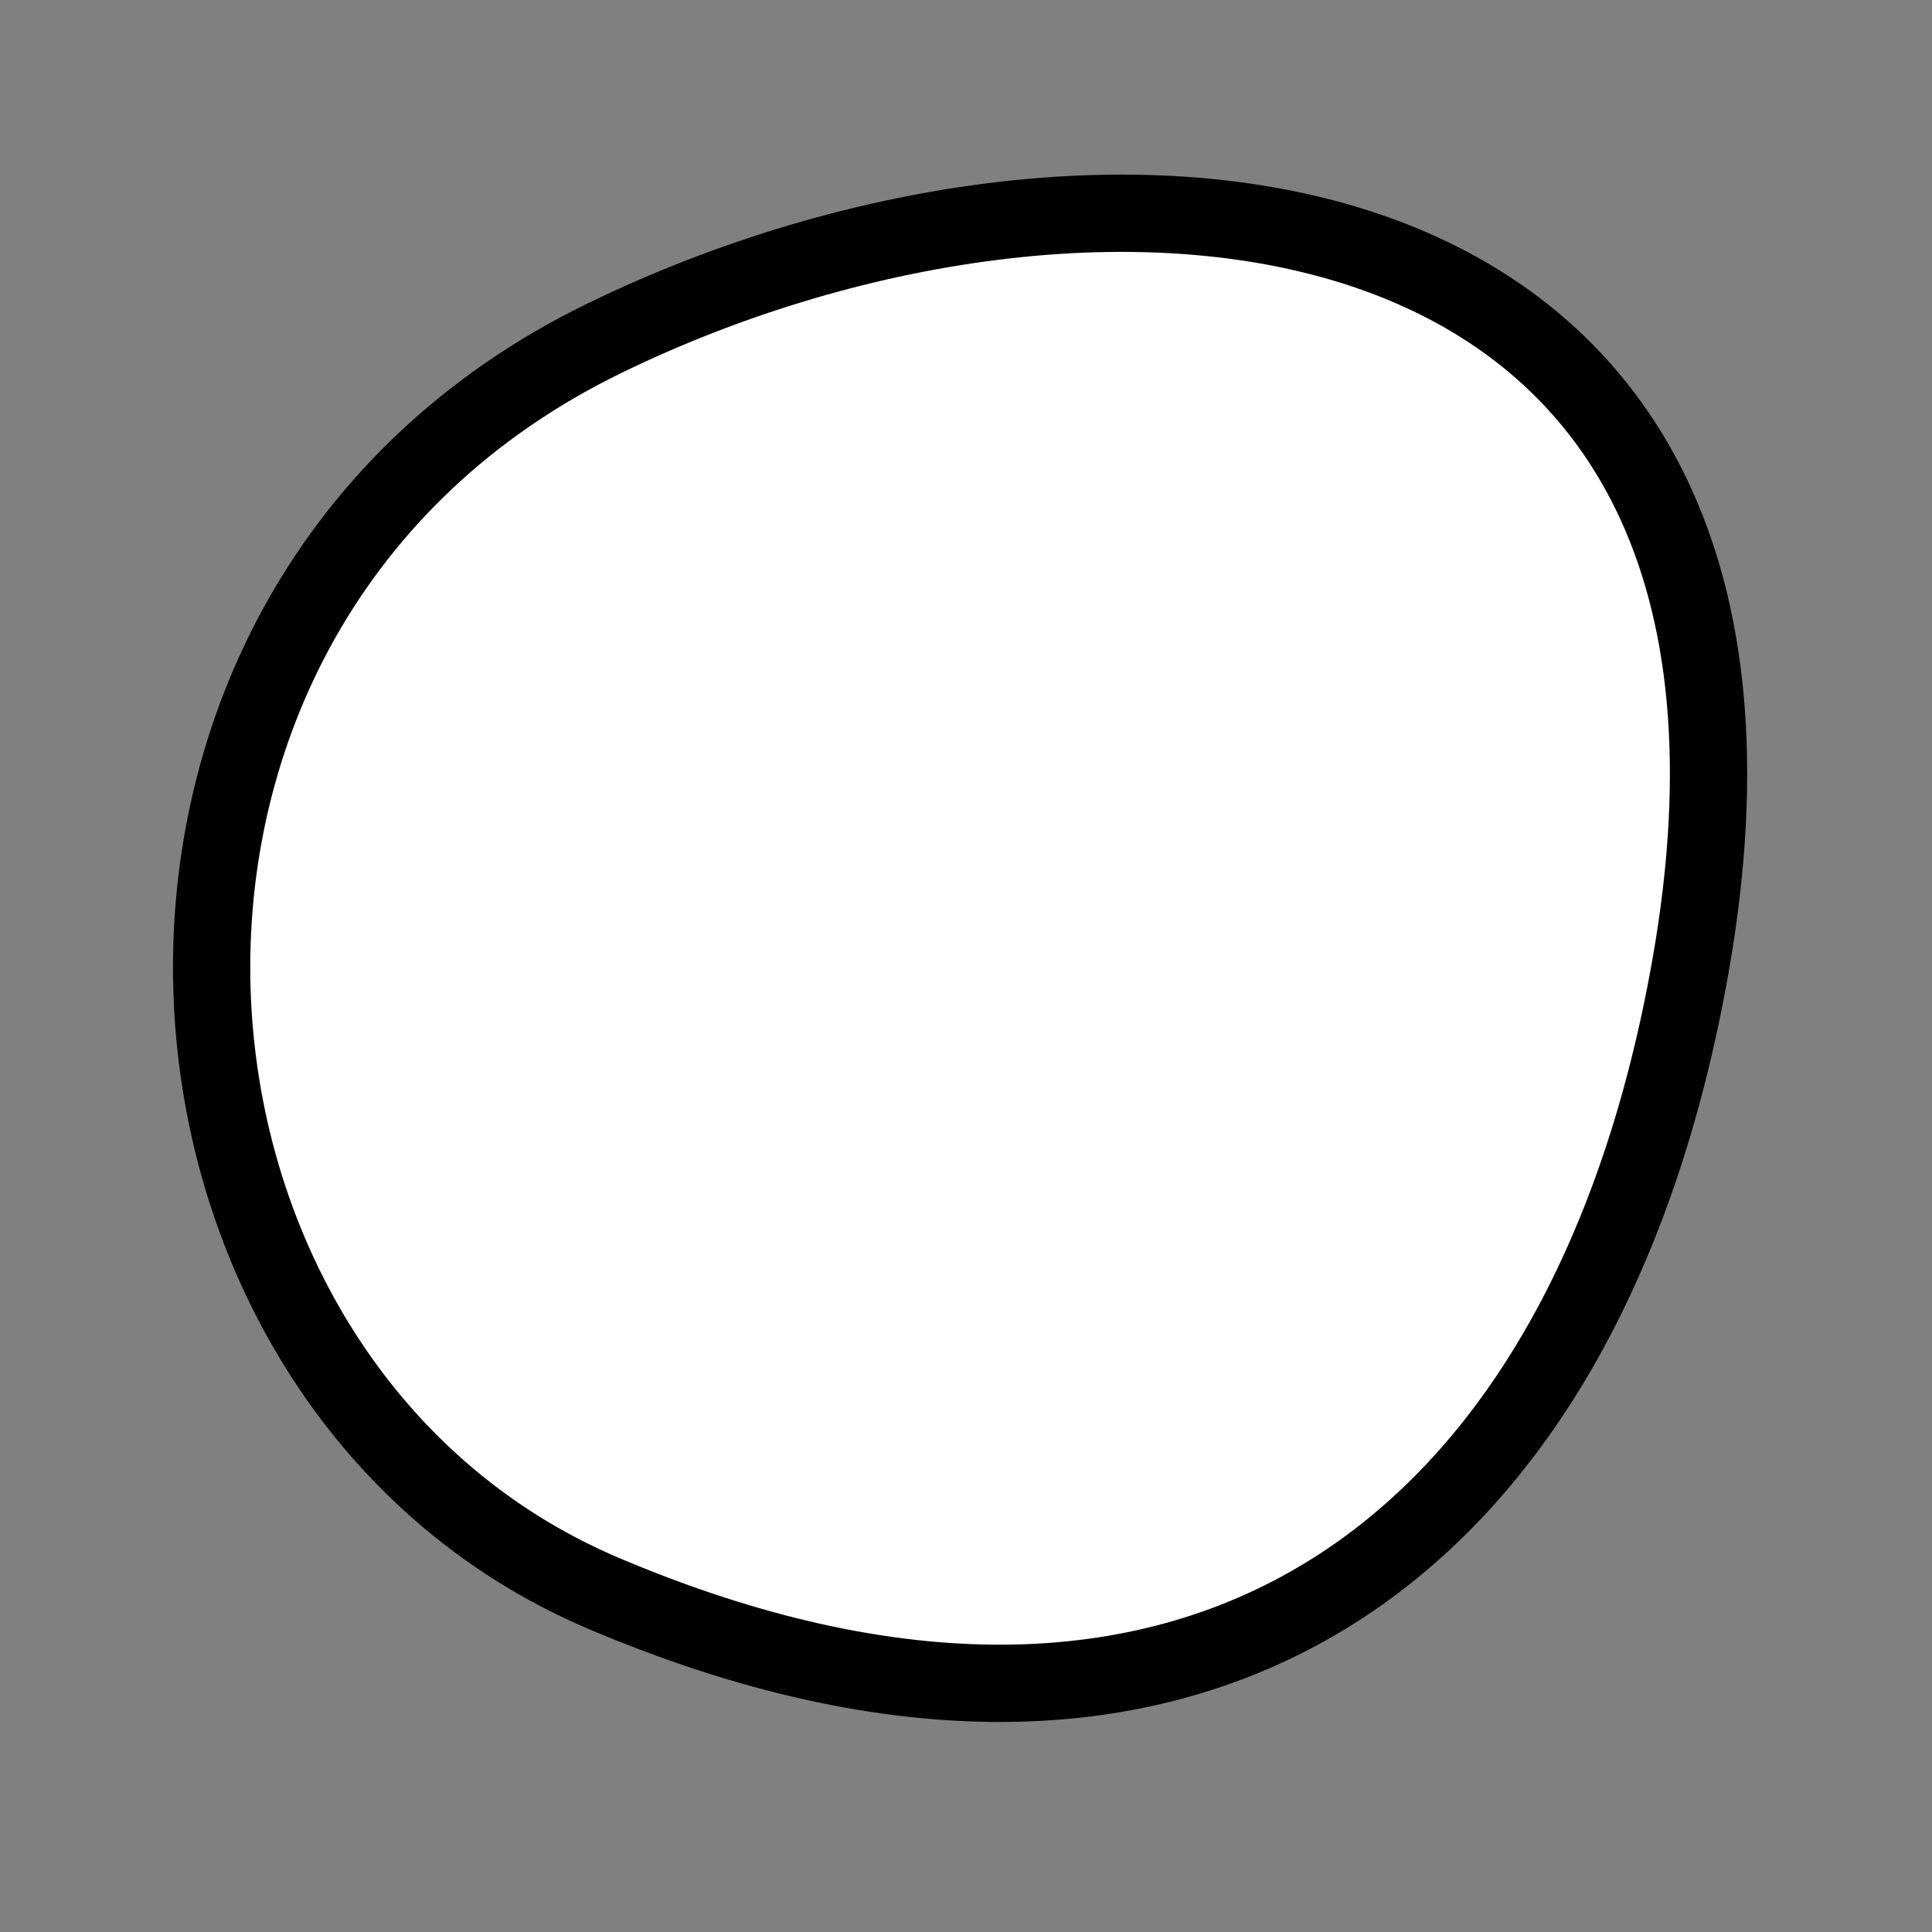
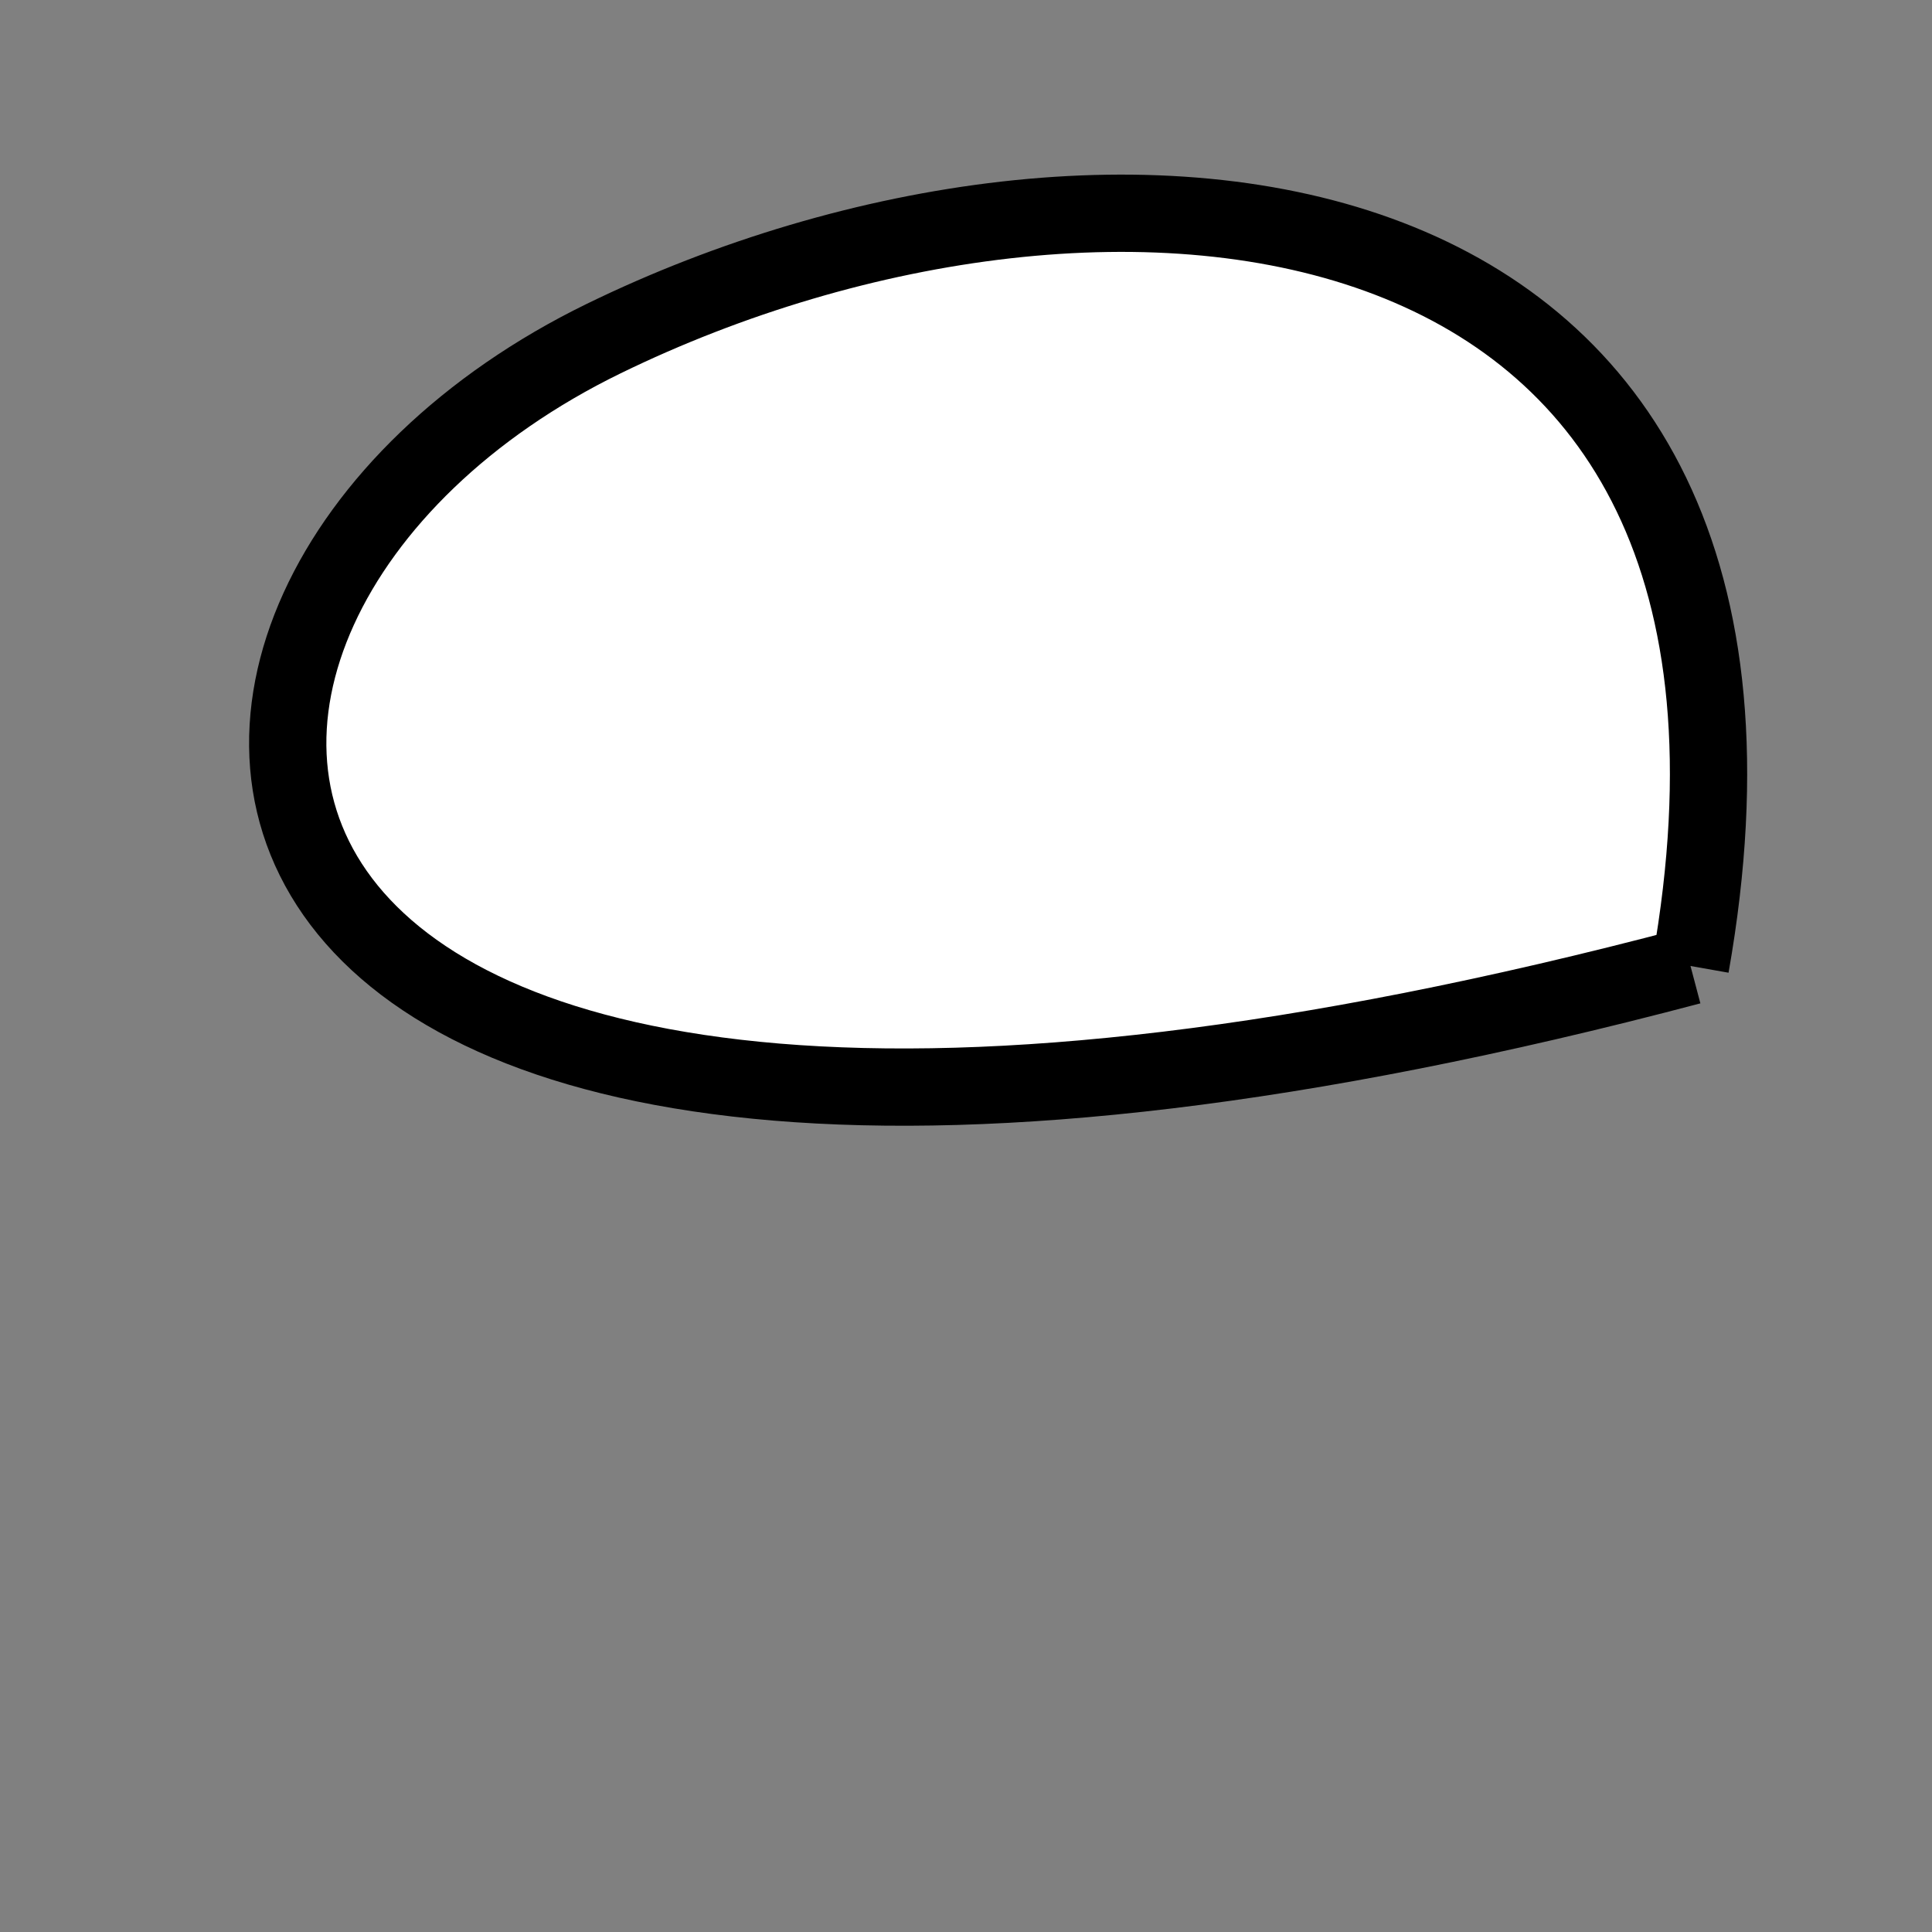
<svg xmlns="http://www.w3.org/2000/svg" version="1.1" viewBox="0 0 400 400" width="400" height="400">
  <rect x="0" y="0" width="400" height="400" fill="#808080" stroke="none" />
  <style type="text/css">
circle,
.bezier{
	stroke:#000000;
	fill:#fff;
	stroke-width:16;
}
</style>
  <g>
-     <path id="bezier" d="M350,200C328.29,323.1 245.59,381.09 125,329.904C22.82,286.53 10.85,125.77 125,70.096C229.26,19.25 379.35,33.57 350,200" class="bezier" />
+     <path id="bezier" d="M350,200C22.82,286.53 10.85,125.77 125,70.096C229.26,19.25 379.35,33.57 350,200" class="bezier" />
  </g>
</svg>